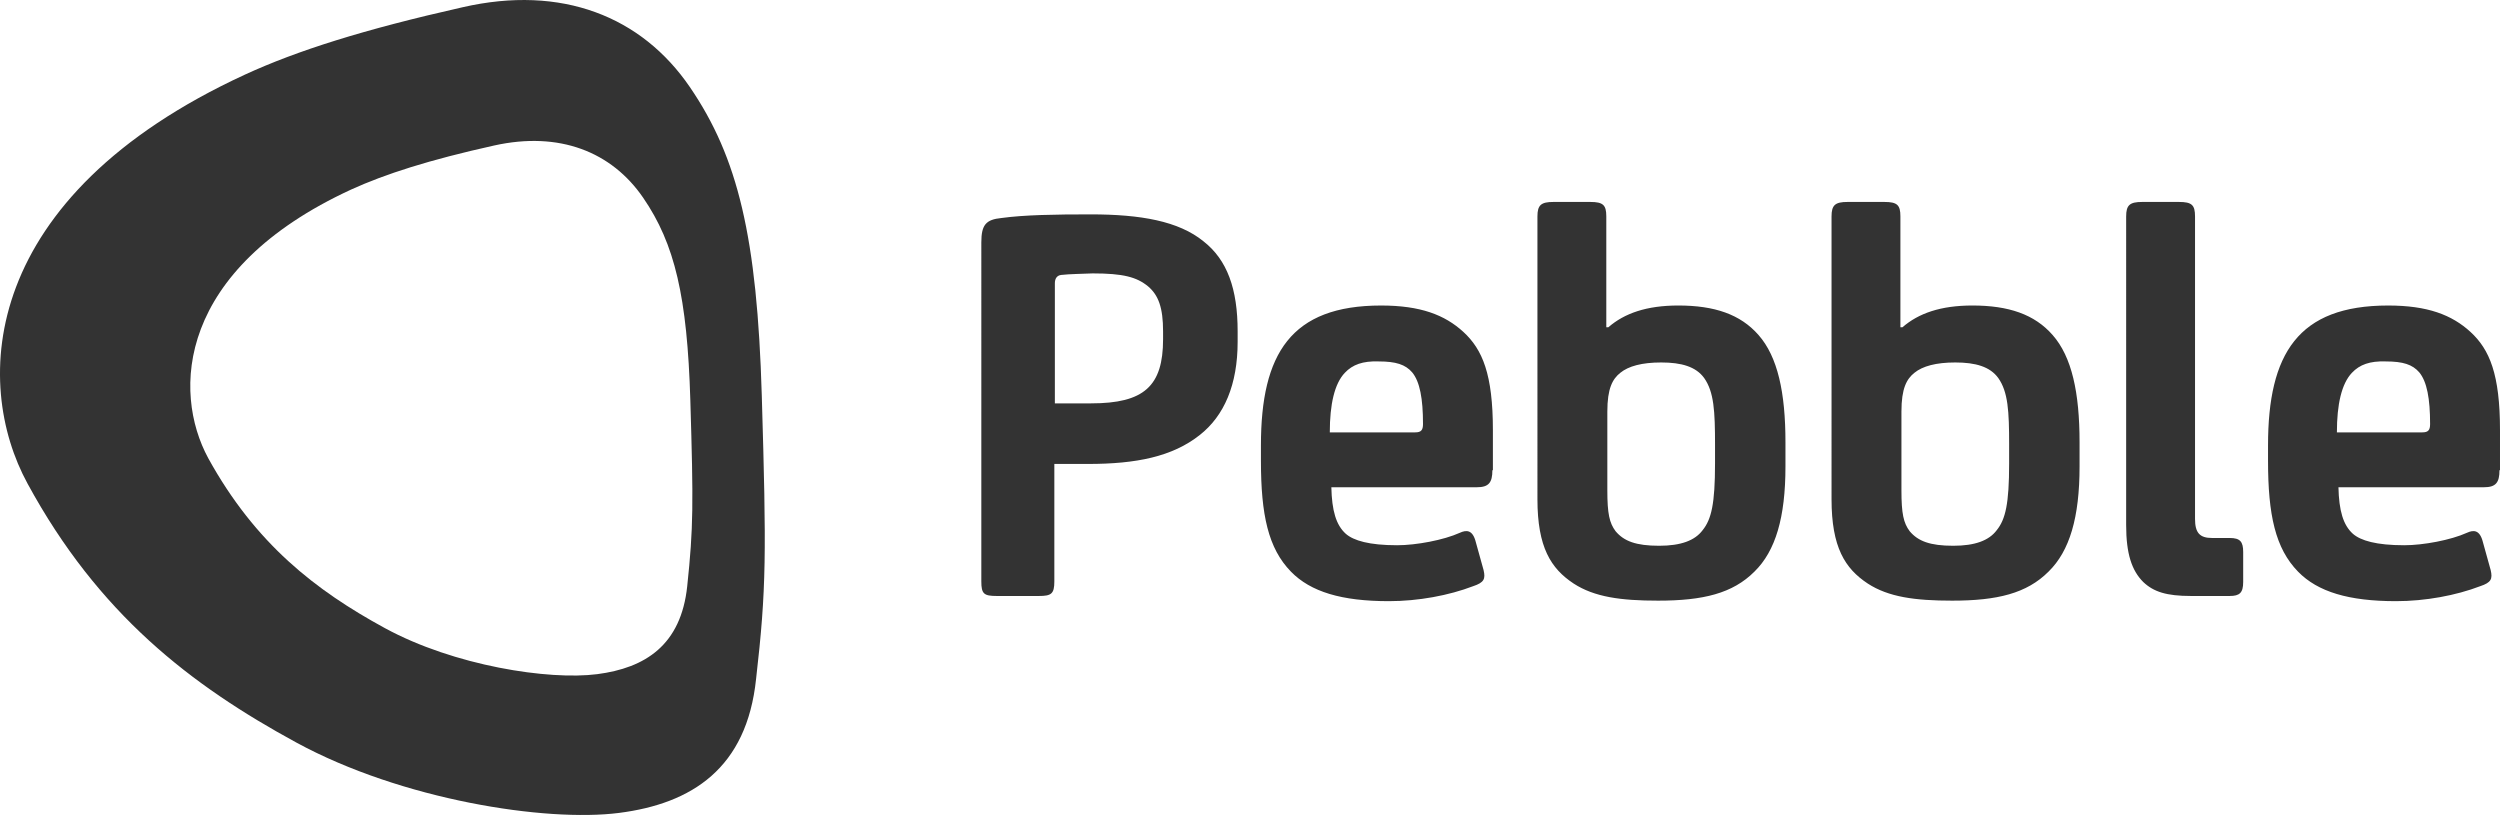
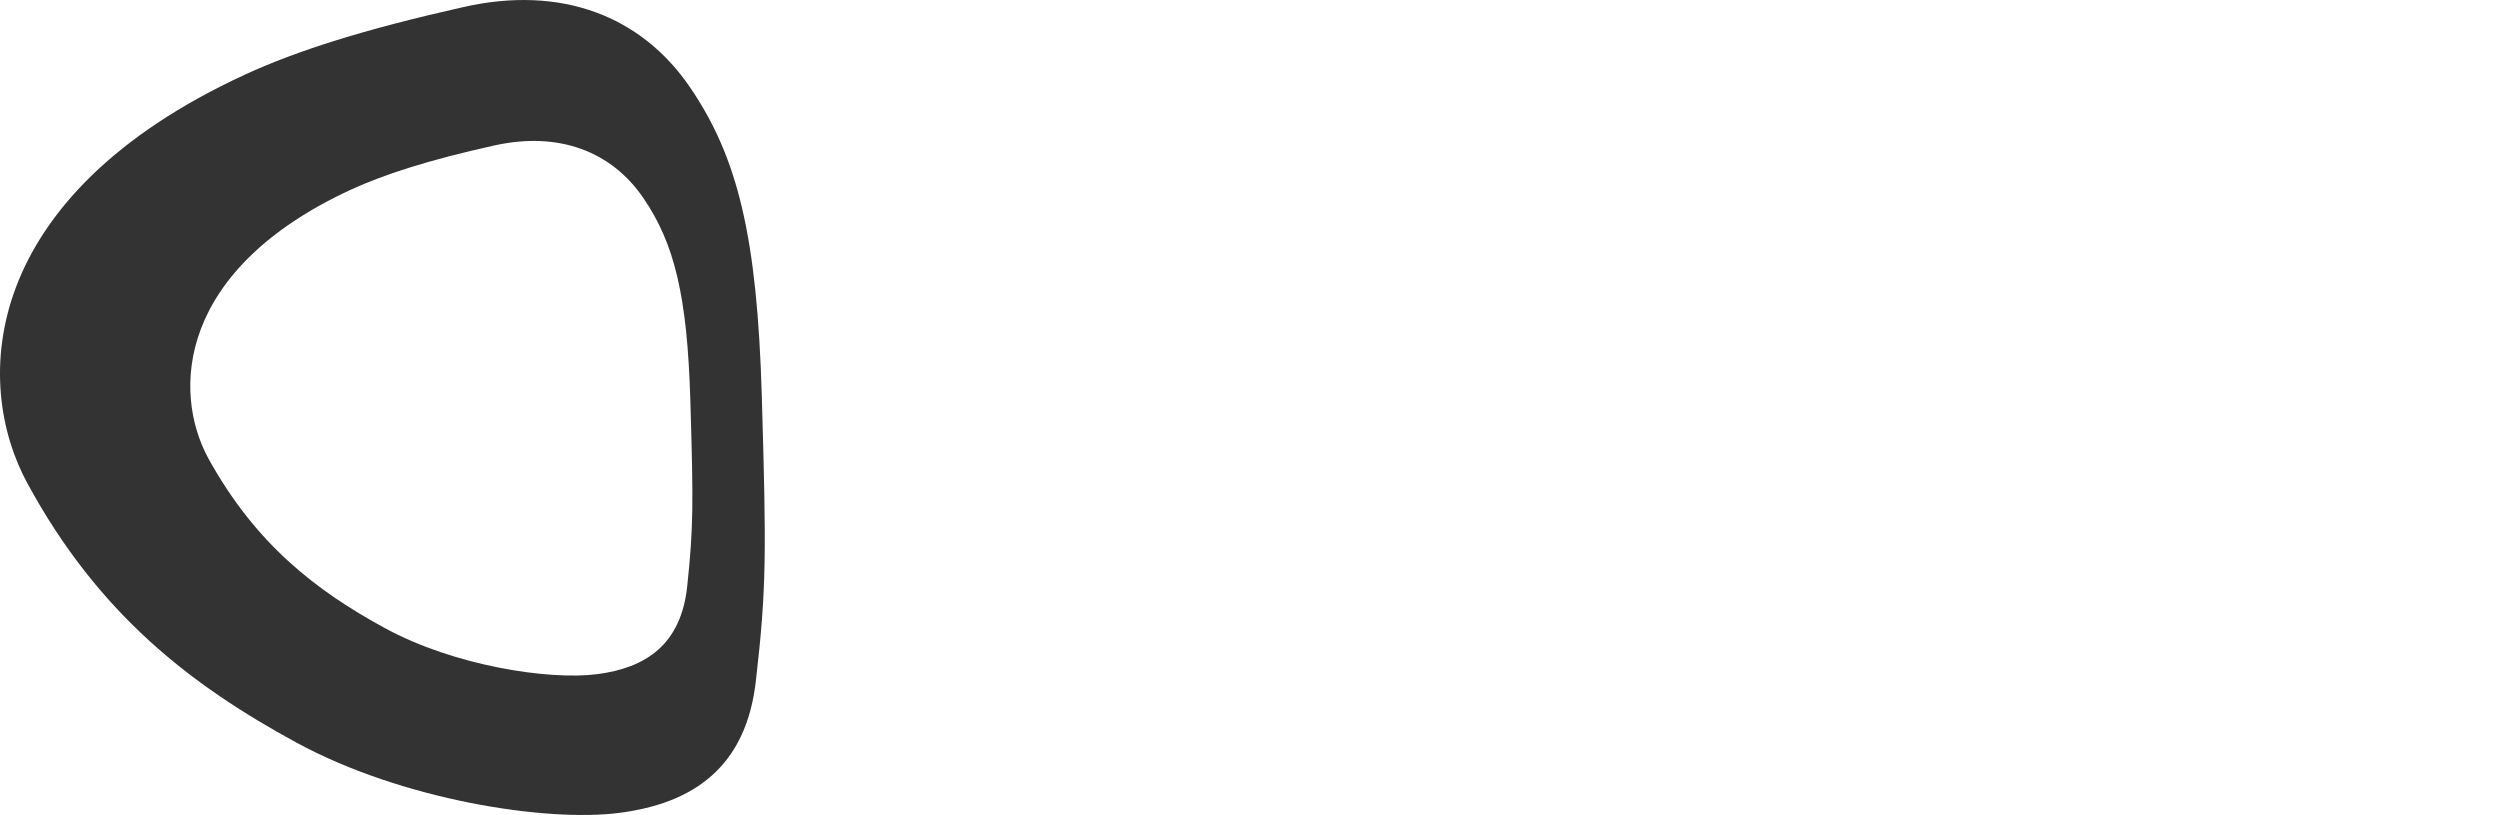
<svg xmlns="http://www.w3.org/2000/svg" width="2500" height="815" viewBox="1.376 1 482.824 157.396">
  <path d="M148.5 77.4c-.899-30.6-4.6-46-13.899-59.6C125.301 4.2 109.9-2 90.7 2.4c-19.1 4.3-32 8.4-42 13C-2.5 39-4 74.8 6.7 94.4c13.7 25.199 31.5 38.899 51.9 50 20.4 11.1 48.201 15.4 62.3 13.6s24.7-8.6 26.5-25.9c2-17.4 2-24.2 1.1-54.7zm-14.4 36.8c-1.2 11.399-8.101 15.8-17.4 17s-27.6-1.601-41-8.9c-13.399-7.3-25-16.3-34.1-32.8-7-12.9-6-36.4 27.6-51.9 6.601-3 15-5.7 27.601-8.5 12.6-2.8 22.699 1.2 28.8 10.1 6.1 8.9 8.5 19.1 9.1 39.1.6 20.1.6 24.5-.601 35.9z" fill="#333" />
  <g fill="#333">
-     <path d="M205 113.3c0 2.4-.6 2.8-3 2.8h-8.1c-2.5 0-3-.399-3-2.8V47.8c0-3.4.9-4.4 3.9-4.7 4.399-.6 10.3-.7 17.199-.7 9.7 0 17 1.3 21.801 5.2 4.6 3.6 6.6 9.2 6.6 17.4v2c0 8.3-2.6 14.3-7.3 18-5.3 4.2-12.3 5.6-21.601 5.6H205v22.7zm1.301-59.2c-.801.1-1.2.7-1.2 1.6v23.2h7c10.2 0 13.899-3.3 13.899-12.4V65c0-4.6-.899-7-2.899-8.7-2.2-1.8-4.8-2.5-10.7-2.5-2.1.1-4.401.1-6.1.3zM289.6 91.8c0 2.4-.7 3.3-3 3.3h-28.1c.101 4.5.9 7.301 2.801 9 1.5 1.301 4.5 2.2 9.899 2.2 3.7 0 9-1 12.101-2.399 1.3-.601 2.5-.601 3.1 1.8l1.5 5.399c.4 1.7.1 2.4-2 3.101-4.7 1.8-10.6 2.899-16.3 2.899-9.101 0-15.101-1.8-18.9-5.699-4.399-4.5-5.8-11-5.8-21.4v-3c0-17.7 5.8-27 23.2-27 7.6 0 12.3 1.8 15.899 5.1 3.7 3.4 5.7 8.2 5.7 19v7.7h-.1zM261.1 73c-2 2.1-2.9 6.1-2.9 11.5h16.5c1.101 0 1.5-.4 1.5-1.6 0-4.9-.6-8.2-2.1-10-1.3-1.5-3.101-2.1-6.5-2.1-3-.1-5 .6-6.5 2.2zM311.801 64.2H312c3.101-2.7 7.4-4.2 13.5-4.2 7 0 12 1.7 15.5 5.7 3.7 4.2 5.2 11.1 5.2 20.7v4.7c0 9.801-1.899 16.301-6 20.301-4.2 4.199-9.899 5.6-18.6 5.6-7.2 0-12.3-.7-16.3-3.3-4.4-2.9-7-7-7-16.3V42.8c0-2.2.699-2.8 3.1-2.8h7.1c2.5 0 3.101.6 3.101 2.8v21.4h.2zM332.6 86.9c0-6.5-.2-10.2-2.101-12.9-1.6-2.2-4.399-3-8.3-3-3.7 0-6.3.7-7.899 2-1.5 1.2-2.5 3-2.5 7.5v15.2c0 4.5.399 6.3 1.6 7.899 1.6 1.9 3.9 2.801 8.4 2.801 4.199 0 6.899-1 8.399-3 1.7-2.101 2.4-5.101 2.4-12.9v-3.6zM368.6 64.2h.2c3.1-2.7 7.399-4.2 13.5-4.2 7 0 12 1.7 15.5 5.7 3.7 4.2 5.2 11.1 5.2 20.7v4.7c0 9.801-1.899 16.301-6 20.301-4.199 4.199-9.899 5.6-18.6 5.6-7.2 0-12.3-.7-16.3-3.3-4.4-2.9-7-7-7-16.3V42.8c0-2.2.7-2.8 3.1-2.8h7.101c2.5 0 3.1.6 3.1 2.8v21.4h.199zm20.8 22.7c0-6.5-.2-10.2-2.1-12.9-1.601-2.2-4.4-3-8.301-3-3.699 0-6.3.7-7.899 2-1.5 1.2-2.5 3-2.5 7.5v15.2c0 4.5.399 6.3 1.6 7.899 1.601 1.9 3.9 2.801 8.4 2.801 4.2 0 6.899-1 8.399-3 1.7-2.101 2.4-5.101 2.4-12.9v-3.6zM425.301 101.2c0 2.7.899 3.7 3.3 3.7H432c2 0 2.601.699 2.601 2.699v5.801c0 2.1-.7 2.699-2.601 2.699h-7.5c-4.699 0-7.199-.8-9.199-2.699-2.2-2.2-3.301-5.4-3.301-11V42.8c0-2.2.7-2.8 3.101-2.8h7.1c2.5 0 3.101.6 3.101 2.8v58.4zM484.1 91.8c0 2.4-.7 3.3-3 3.3H453c.101 4.5.9 7.301 2.801 9 1.5 1.301 4.5 2.2 9.899 2.2 3.7 0 9-1 12.101-2.399 1.3-.601 2.5-.601 3.1 1.8l1.5 5.399c.4 1.7.1 2.4-2 3.101-4.7 1.8-10.6 2.899-16.3 2.899-9.101 0-15.101-1.8-18.9-5.699-4.399-4.5-5.8-11-5.8-21.4v-3c0-17.7 5.8-27 23.2-27 7.6 0 12.3 1.8 15.899 5.1 3.7 3.4 5.7 8.2 5.7 19v7.7h-.1zM455.6 73c-2 2.1-2.9 6.1-2.9 11.5h16.5c1.101 0 1.5-.4 1.5-1.6 0-4.9-.6-8.2-2.1-10-1.3-1.5-3.101-2.1-6.5-2.1-3-.1-5 .6-6.5 2.2z" />
-   </g>
+     </g>
</svg>